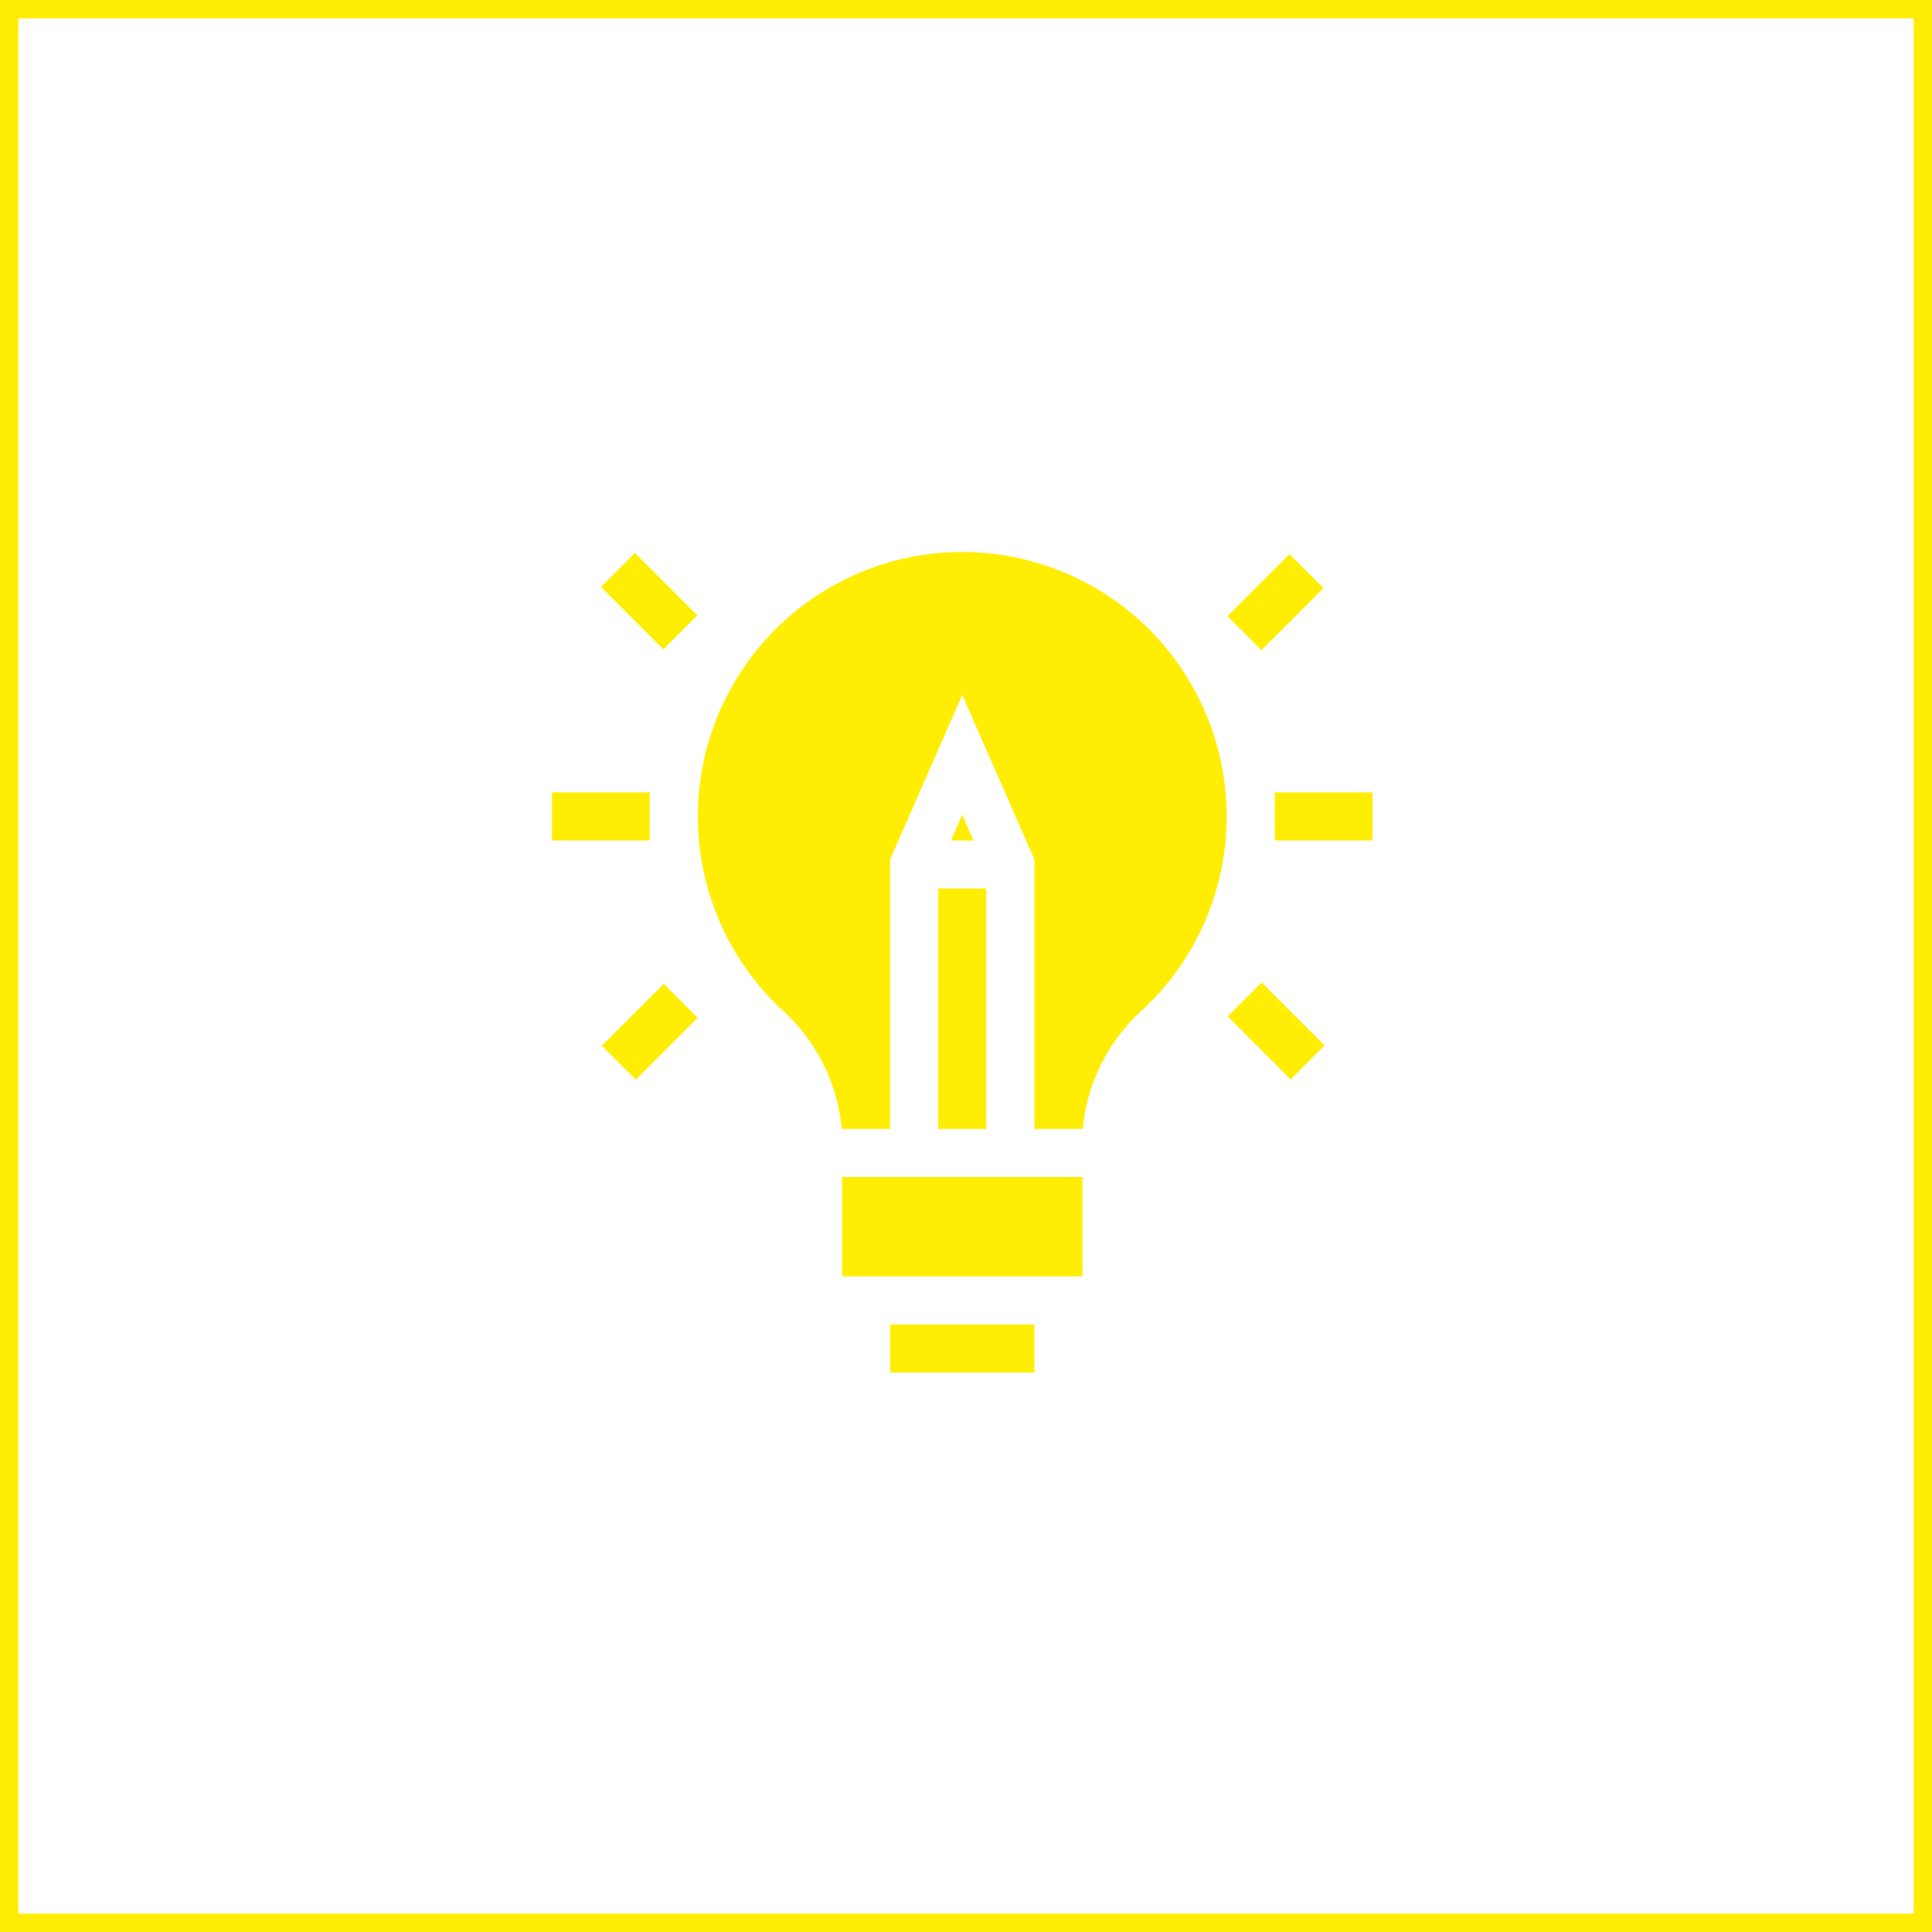
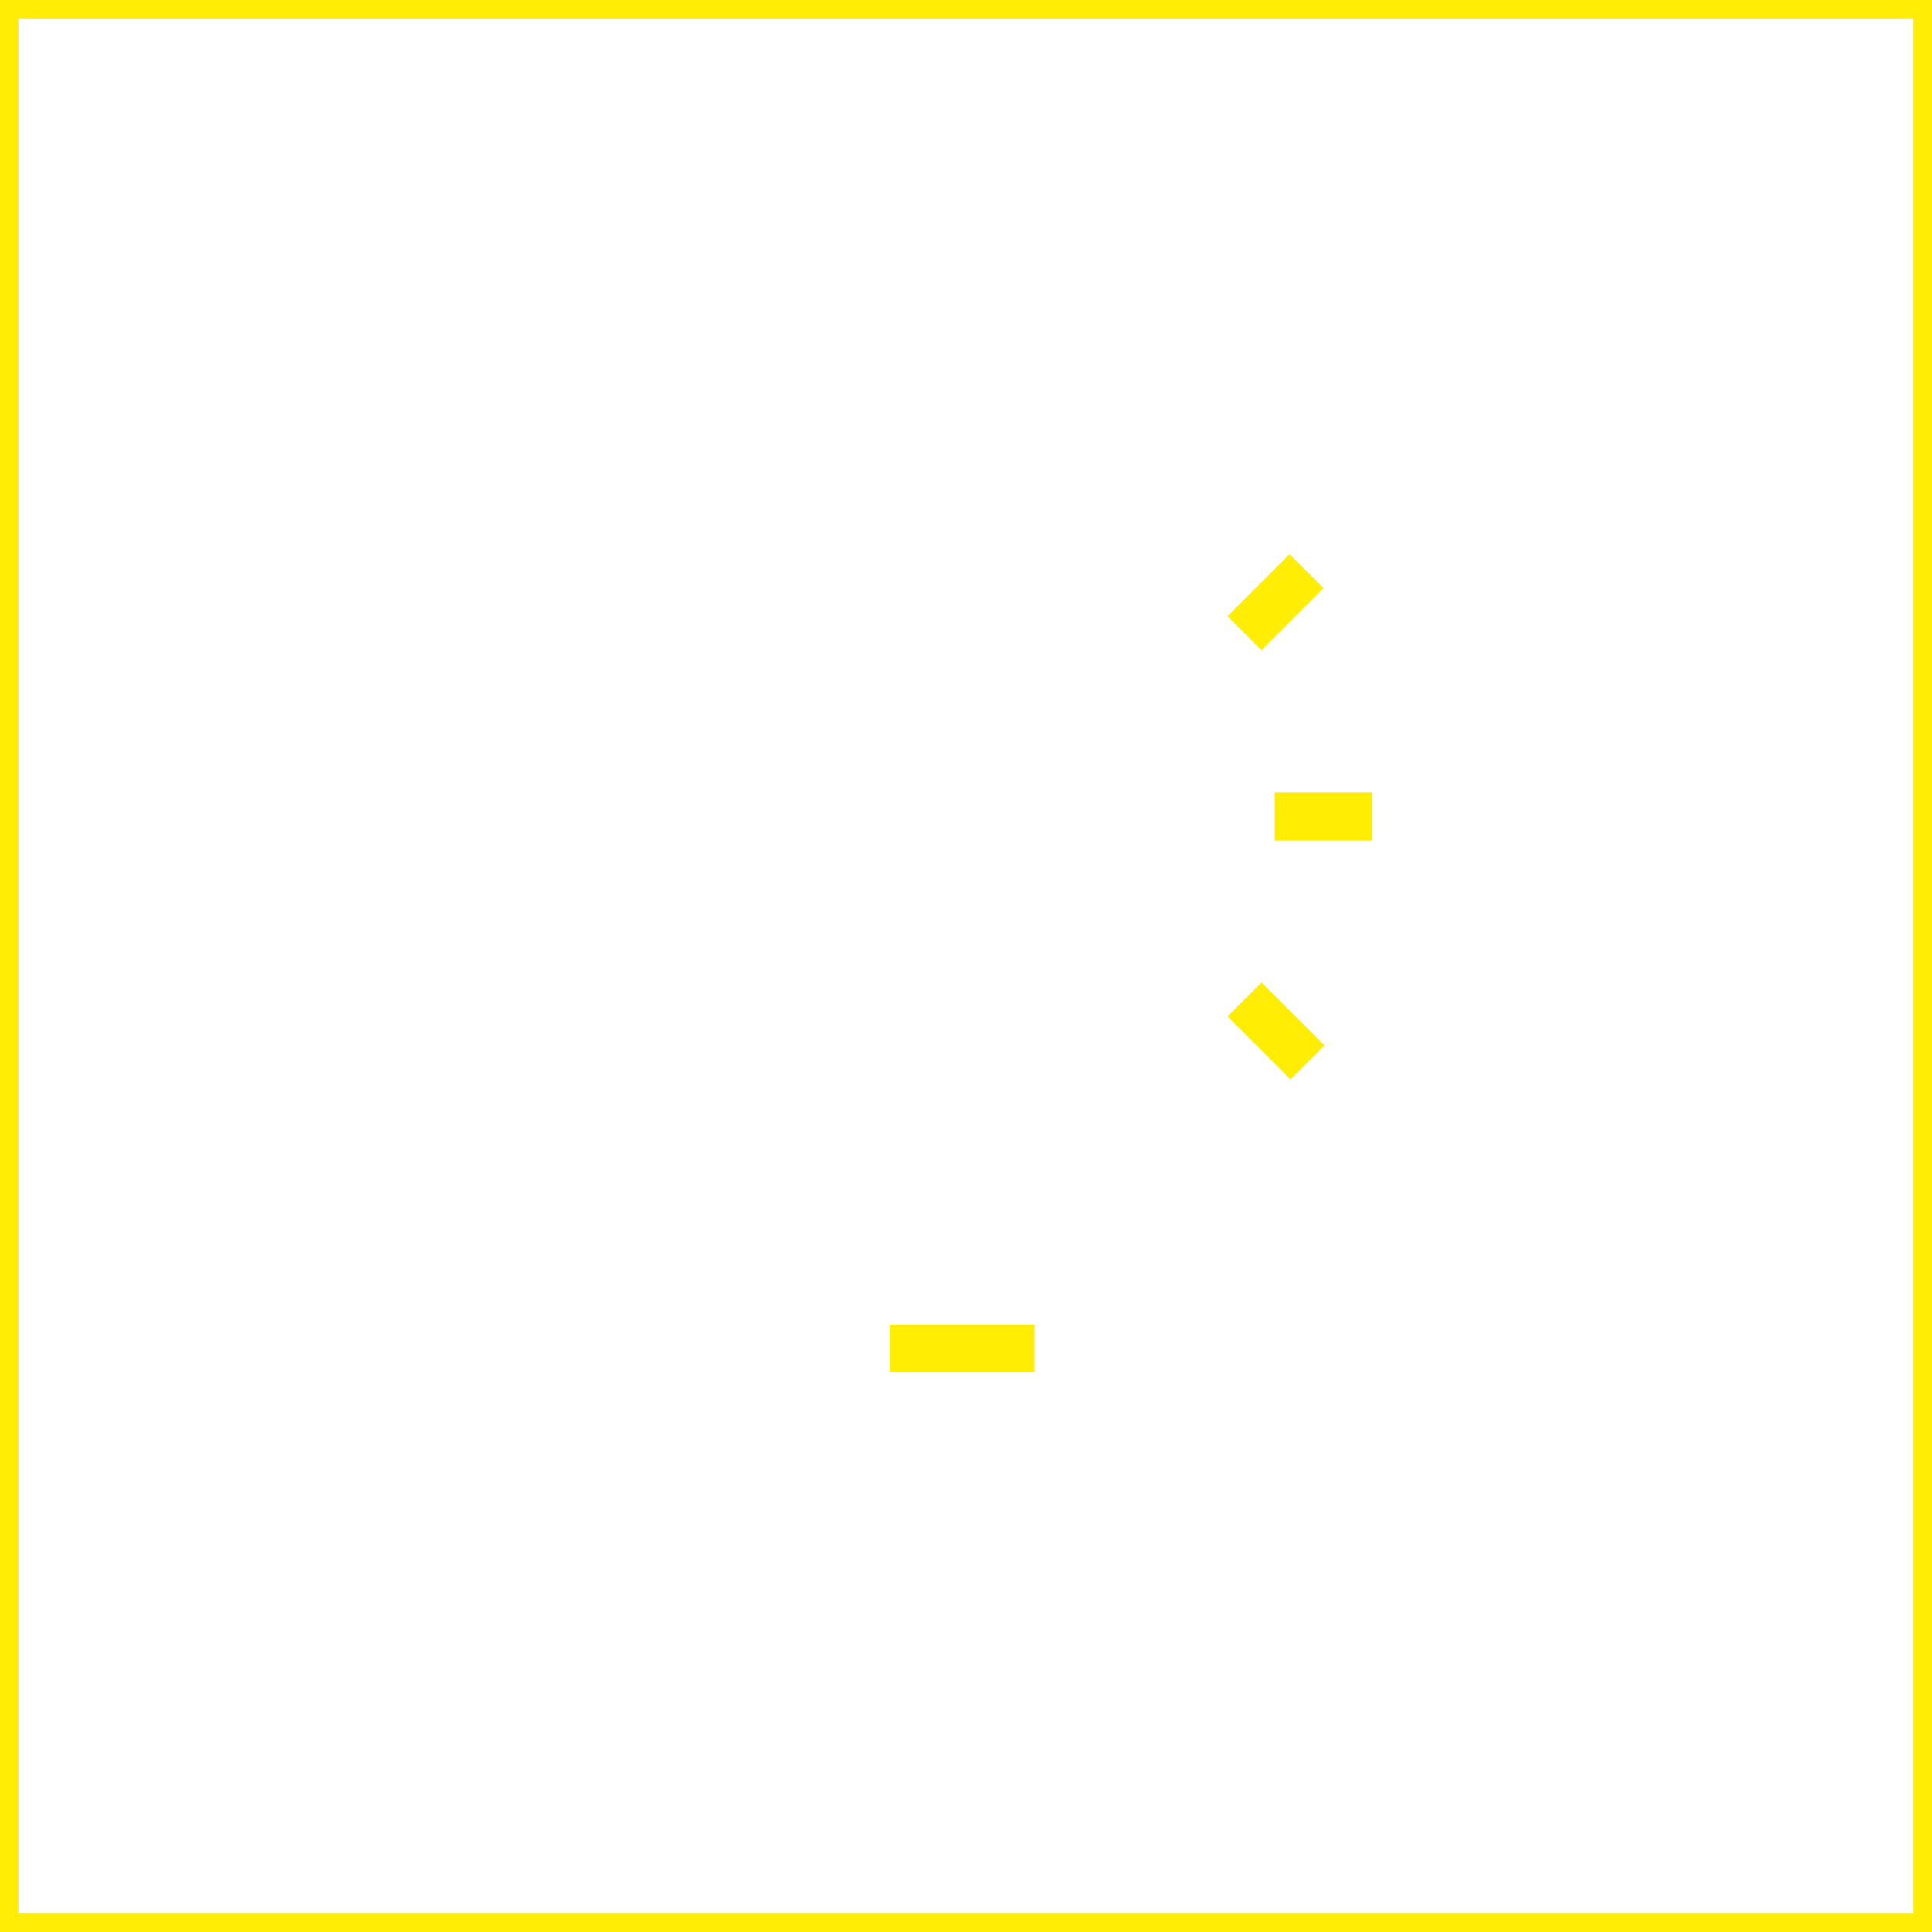
<svg xmlns="http://www.w3.org/2000/svg" width="105" height="105" viewBox="0 0 105 105">
  <g id="Raggruppa_231" data-name="Raggruppa 231" transform="translate(-1317 -962)">
    <g id="design_1917849" transform="translate(1347 992)">
-       <path id="Tracciato_221" data-name="Tracciato 221" d="M105.371,14.278l-.614,1.4h1.228Zm0,0-.614,1.4h1.228Zm0-14.278a14.371,14.371,0,0,0-9.849,24.836,9.93,9.93,0,0,1,3.3,6.519h2.63V16.71l3.919-8.94,3.919,8.94V31.355h2.63a9.93,9.93,0,0,1,3.3-6.519A14.371,14.371,0,0,0,105.371,0Zm-1.306,31.355h2.613V18.29h-2.613Zm.692-15.677h1.228l-.614-1.4Z" transform="translate(-83.074)" fill="#ffee04" />
-       <path id="Tracciato_222" data-name="Tracciato 222" d="M181,390h13.065v5.4H181Z" transform="translate(-165.235 -356.032)" fill="#ffee04" />
-       <path id="Tracciato_223" data-name="Tracciato 223" d="M0,150H5.313v2.613H0Z" transform="translate(0 -136.935)" fill="#ffee04" />
      <path id="Tracciato_224" data-name="Tracciato 224" d="M451,150h5.313v2.613H451Z" transform="translate(-411.719 -136.935)" fill="#ffee04" />
-       <path id="Tracciato_225" data-name="Tracciato 225" d="M0,0H4.756V2.613H0Z" transform="translate(2.706 26.832) rotate(-45)" fill="#ffee04" />
      <path id="Tracciato_226" data-name="Tracciato 226" d="M0,0H4.769V2.613H0Z" transform="translate(36.711 3.489) rotate(-45)" fill="#ffee04" />
      <path id="Tracciato_227" data-name="Tracciato 227" d="M0,0H2.613V4.841H0Z" transform="translate(36.72 25.241) rotate(-45)" fill="#ffee04" />
-       <path id="Tracciato_228" data-name="Tracciato 228" d="M0,0H2.613V4.8H0Z" transform="translate(2.659 1.899) rotate(-45)" fill="#ffee04" />
      <path id="Tracciato_229" data-name="Tracciato 229" d="M211,482h7.839v2.613H211Z" transform="translate(-192.622 -440.019)" fill="#ffee04" />
    </g>
    <g id="Rettangolo_132" data-name="Rettangolo 132" transform="translate(1317 962)" fill="none" stroke="#ffed06" stroke-width="1">
      <rect width="105" height="105" stroke="none" />
      <rect x="0.5" y="0.5" width="104" height="104" fill="none" />
    </g>
  </g>
</svg>